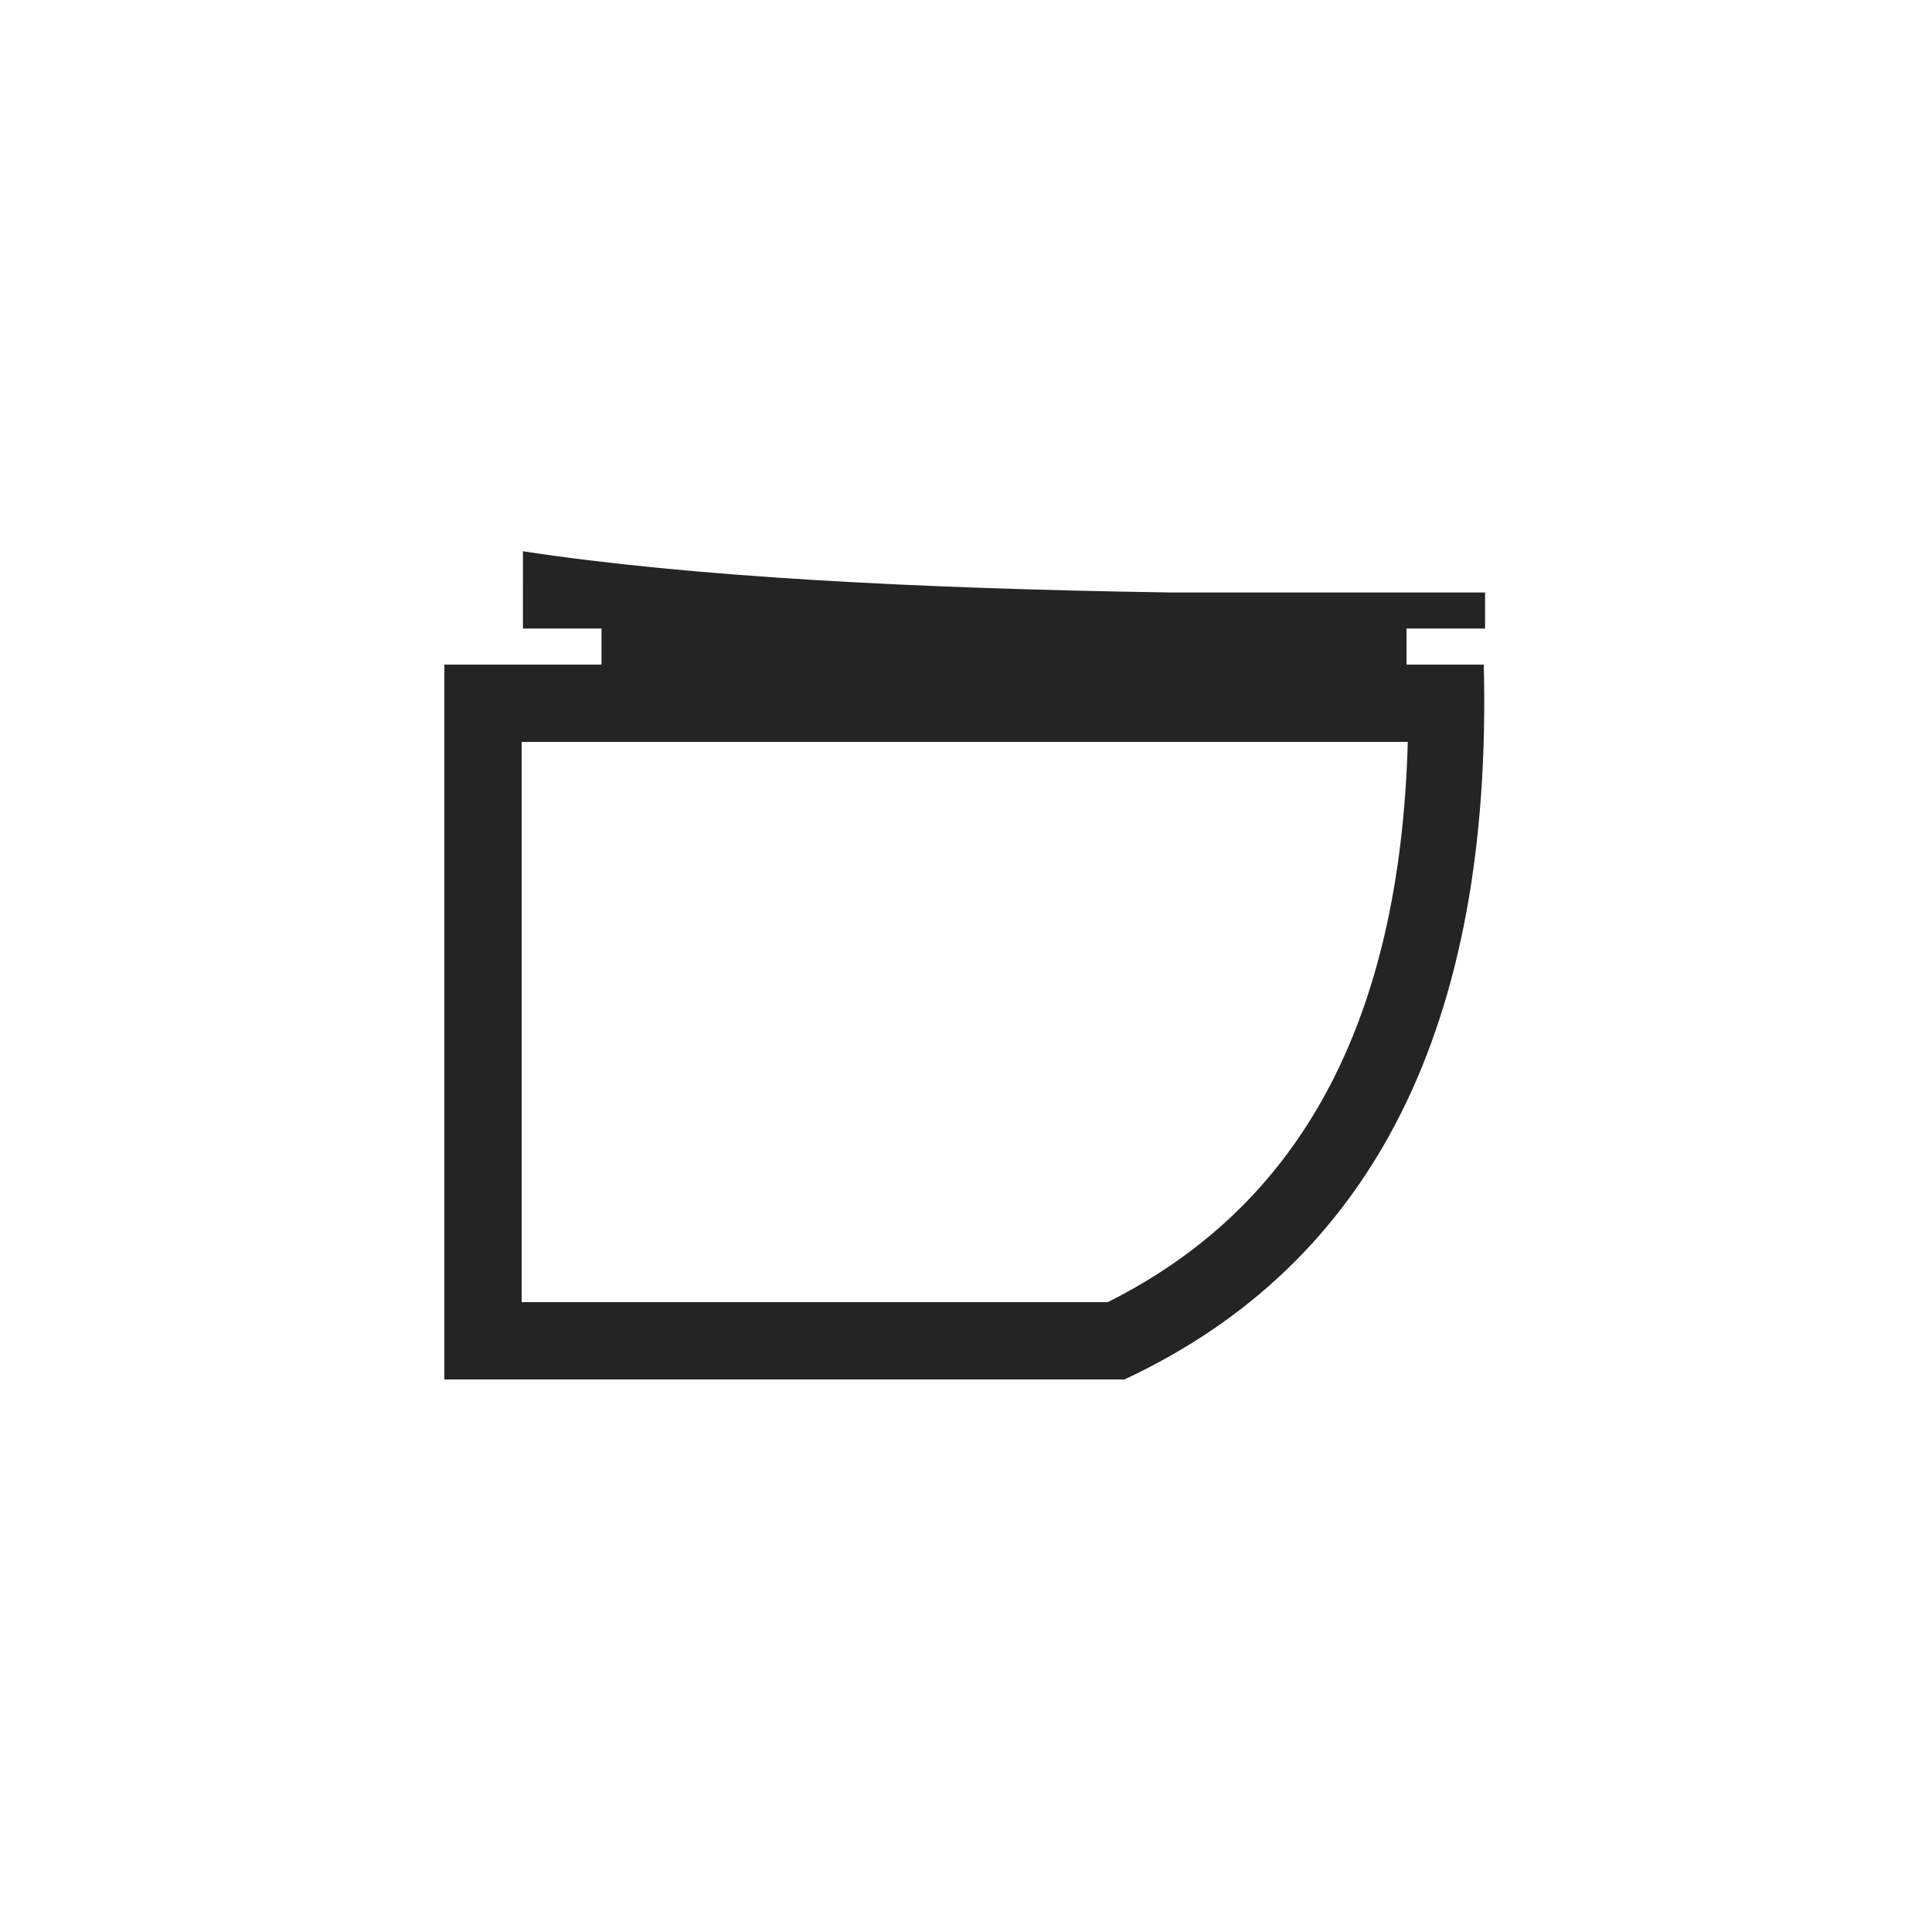
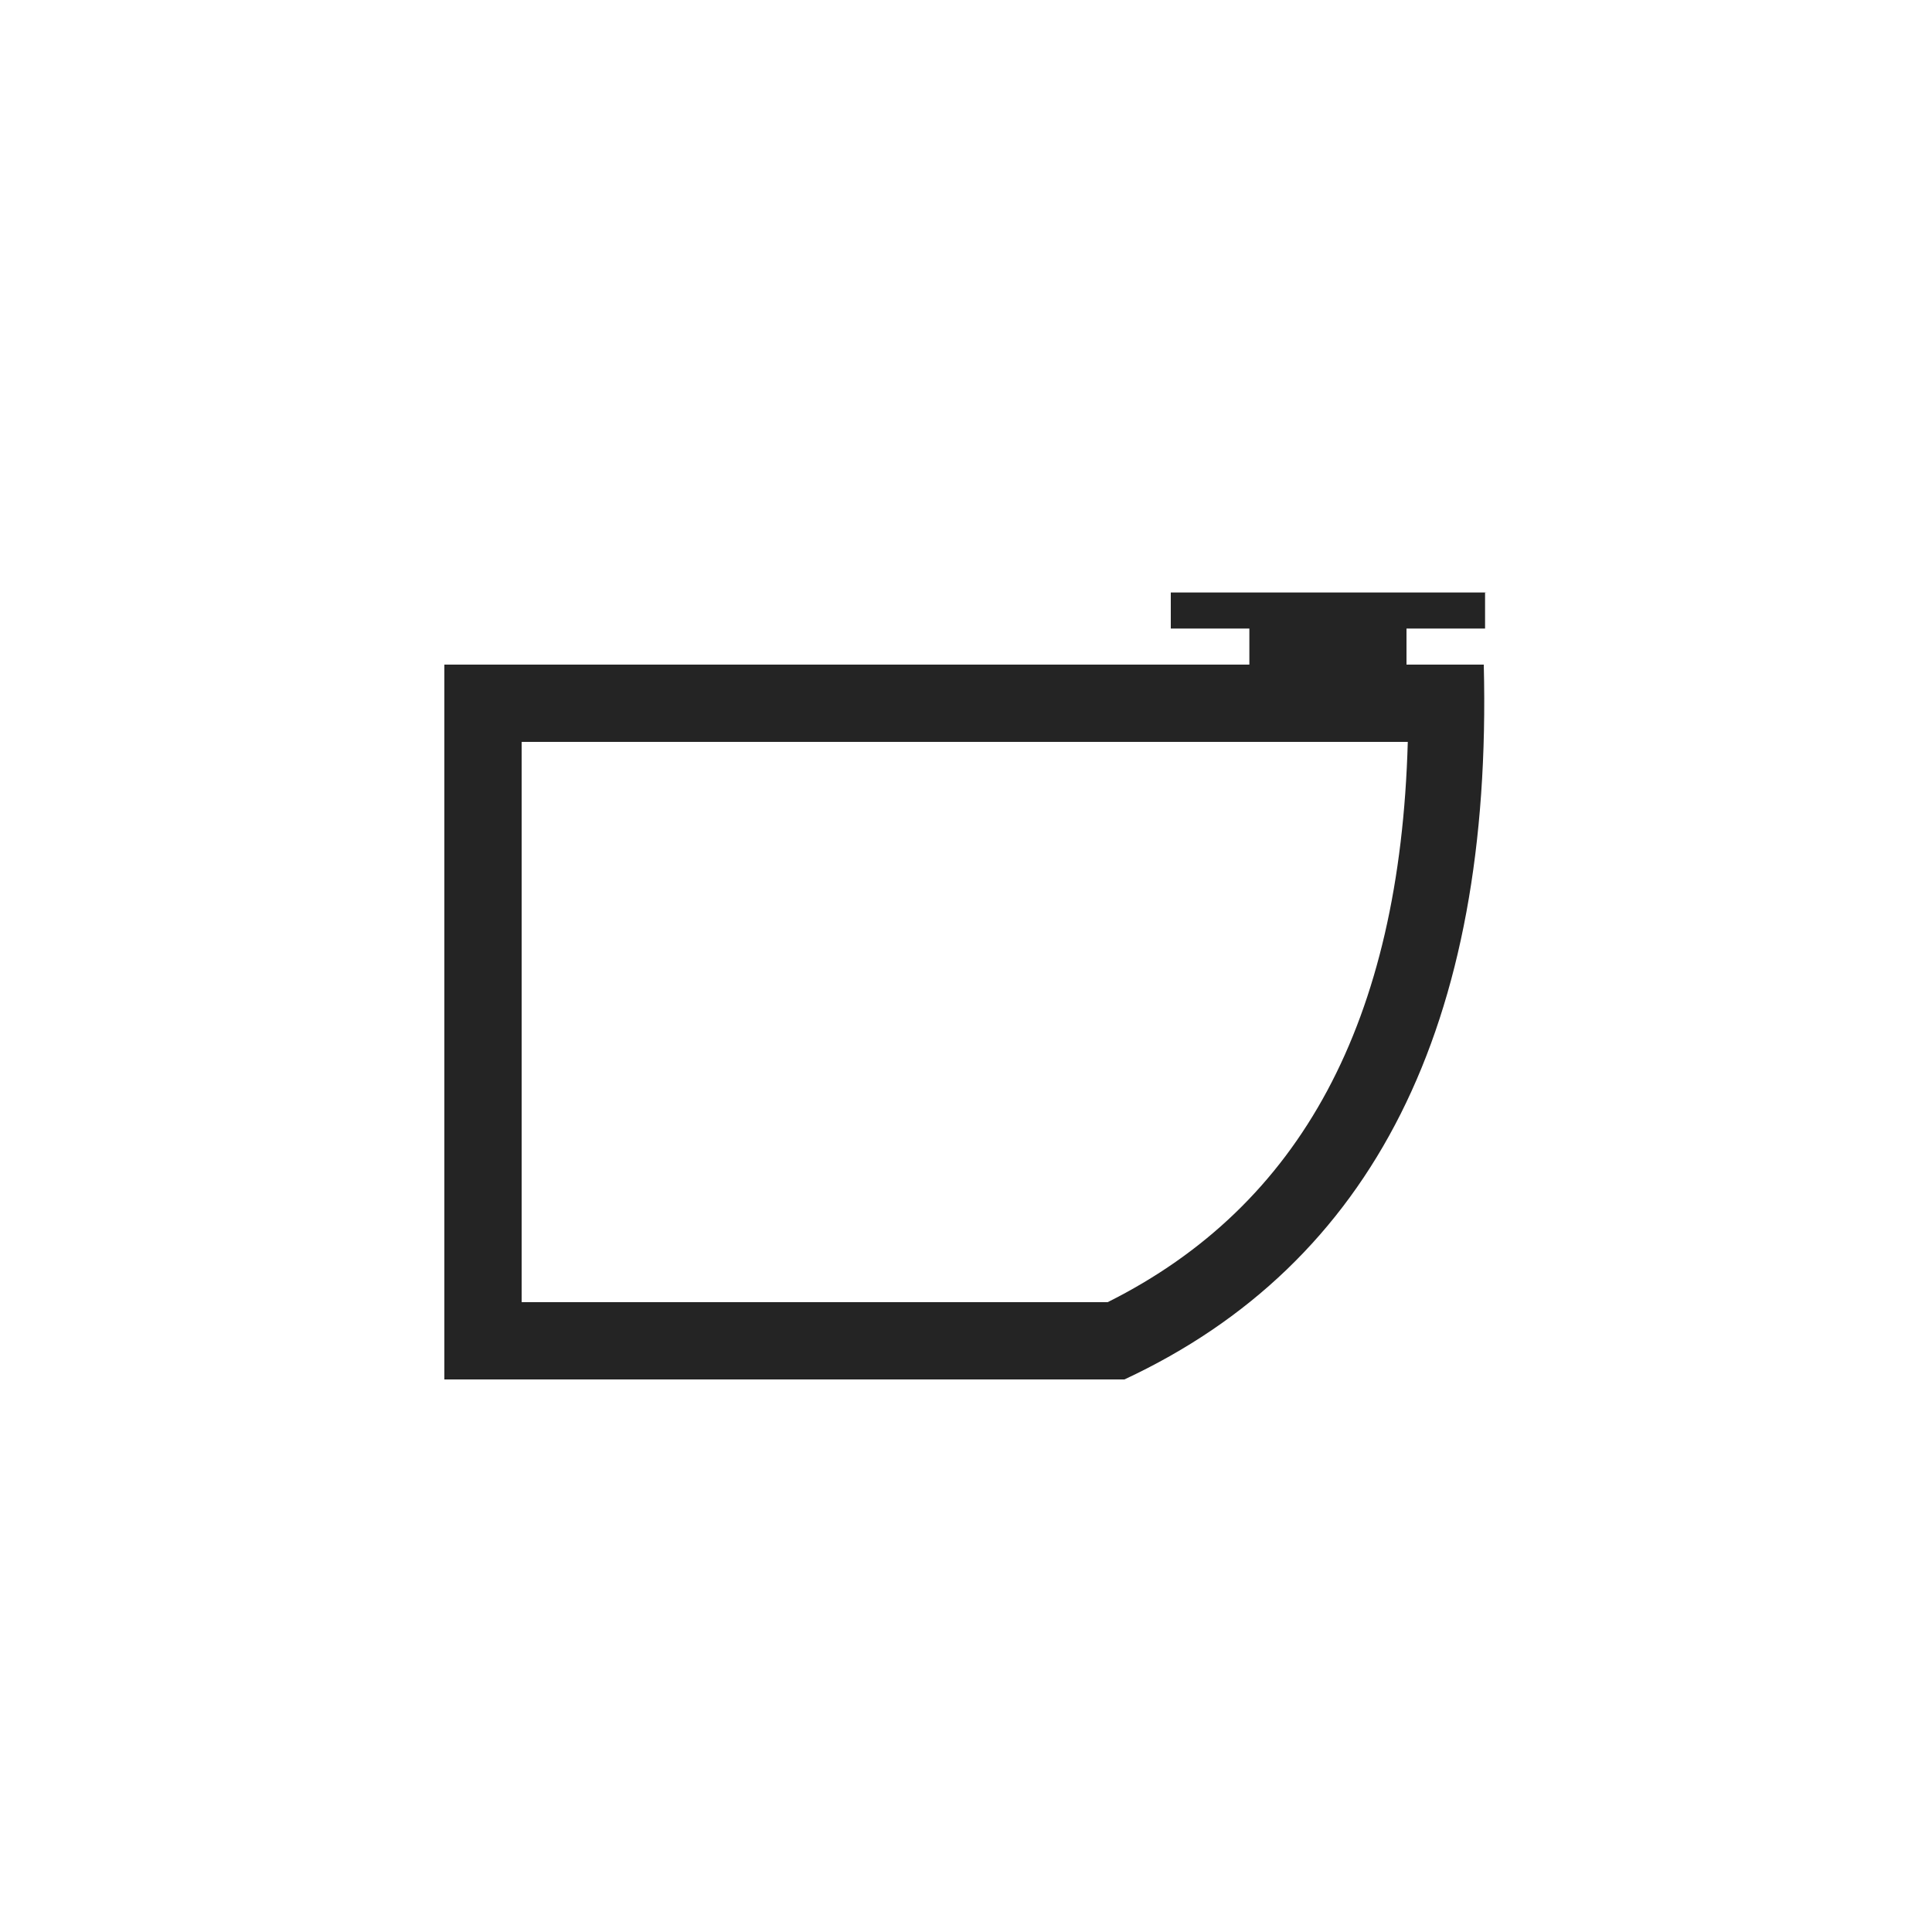
<svg xmlns="http://www.w3.org/2000/svg" version="1.1" id="Layer_1" x="0px" y="0px" viewBox="0 0 150 150" style="enable-background:new 0 0 150 150;" xml:space="preserve">
  <style type="text/css"> .st0{fill:#242424;} </style>
-   <path class="st0" d="M115.5,46H91.7c0.3,0,0.5,0,0.8,0h-1.6c-19.6-0.3-37.2-1.2-50.3-3.2V46l0,0v2.8h6.1v2.8H34.5v55.5h52.8 c19.3-9,28.6-27.5,27.9-55.5h-6v-2.8h6.1V46h-1.1C114.7,46.1,115.1,46,115.5,46z M86,101.1H40.5V57.6h68.8 C108.7,79.3,101,93.6,86,101.1z" />
+   <path class="st0" d="M115.5,46H91.7c0.3,0,0.5,0,0.8,0h-1.6V46l0,0v2.8h6.1v2.8H34.5v55.5h52.8 c19.3-9,28.6-27.5,27.9-55.5h-6v-2.8h6.1V46h-1.1C114.7,46.1,115.1,46,115.5,46z M86,101.1H40.5V57.6h68.8 C108.7,79.3,101,93.6,86,101.1z" />
</svg>